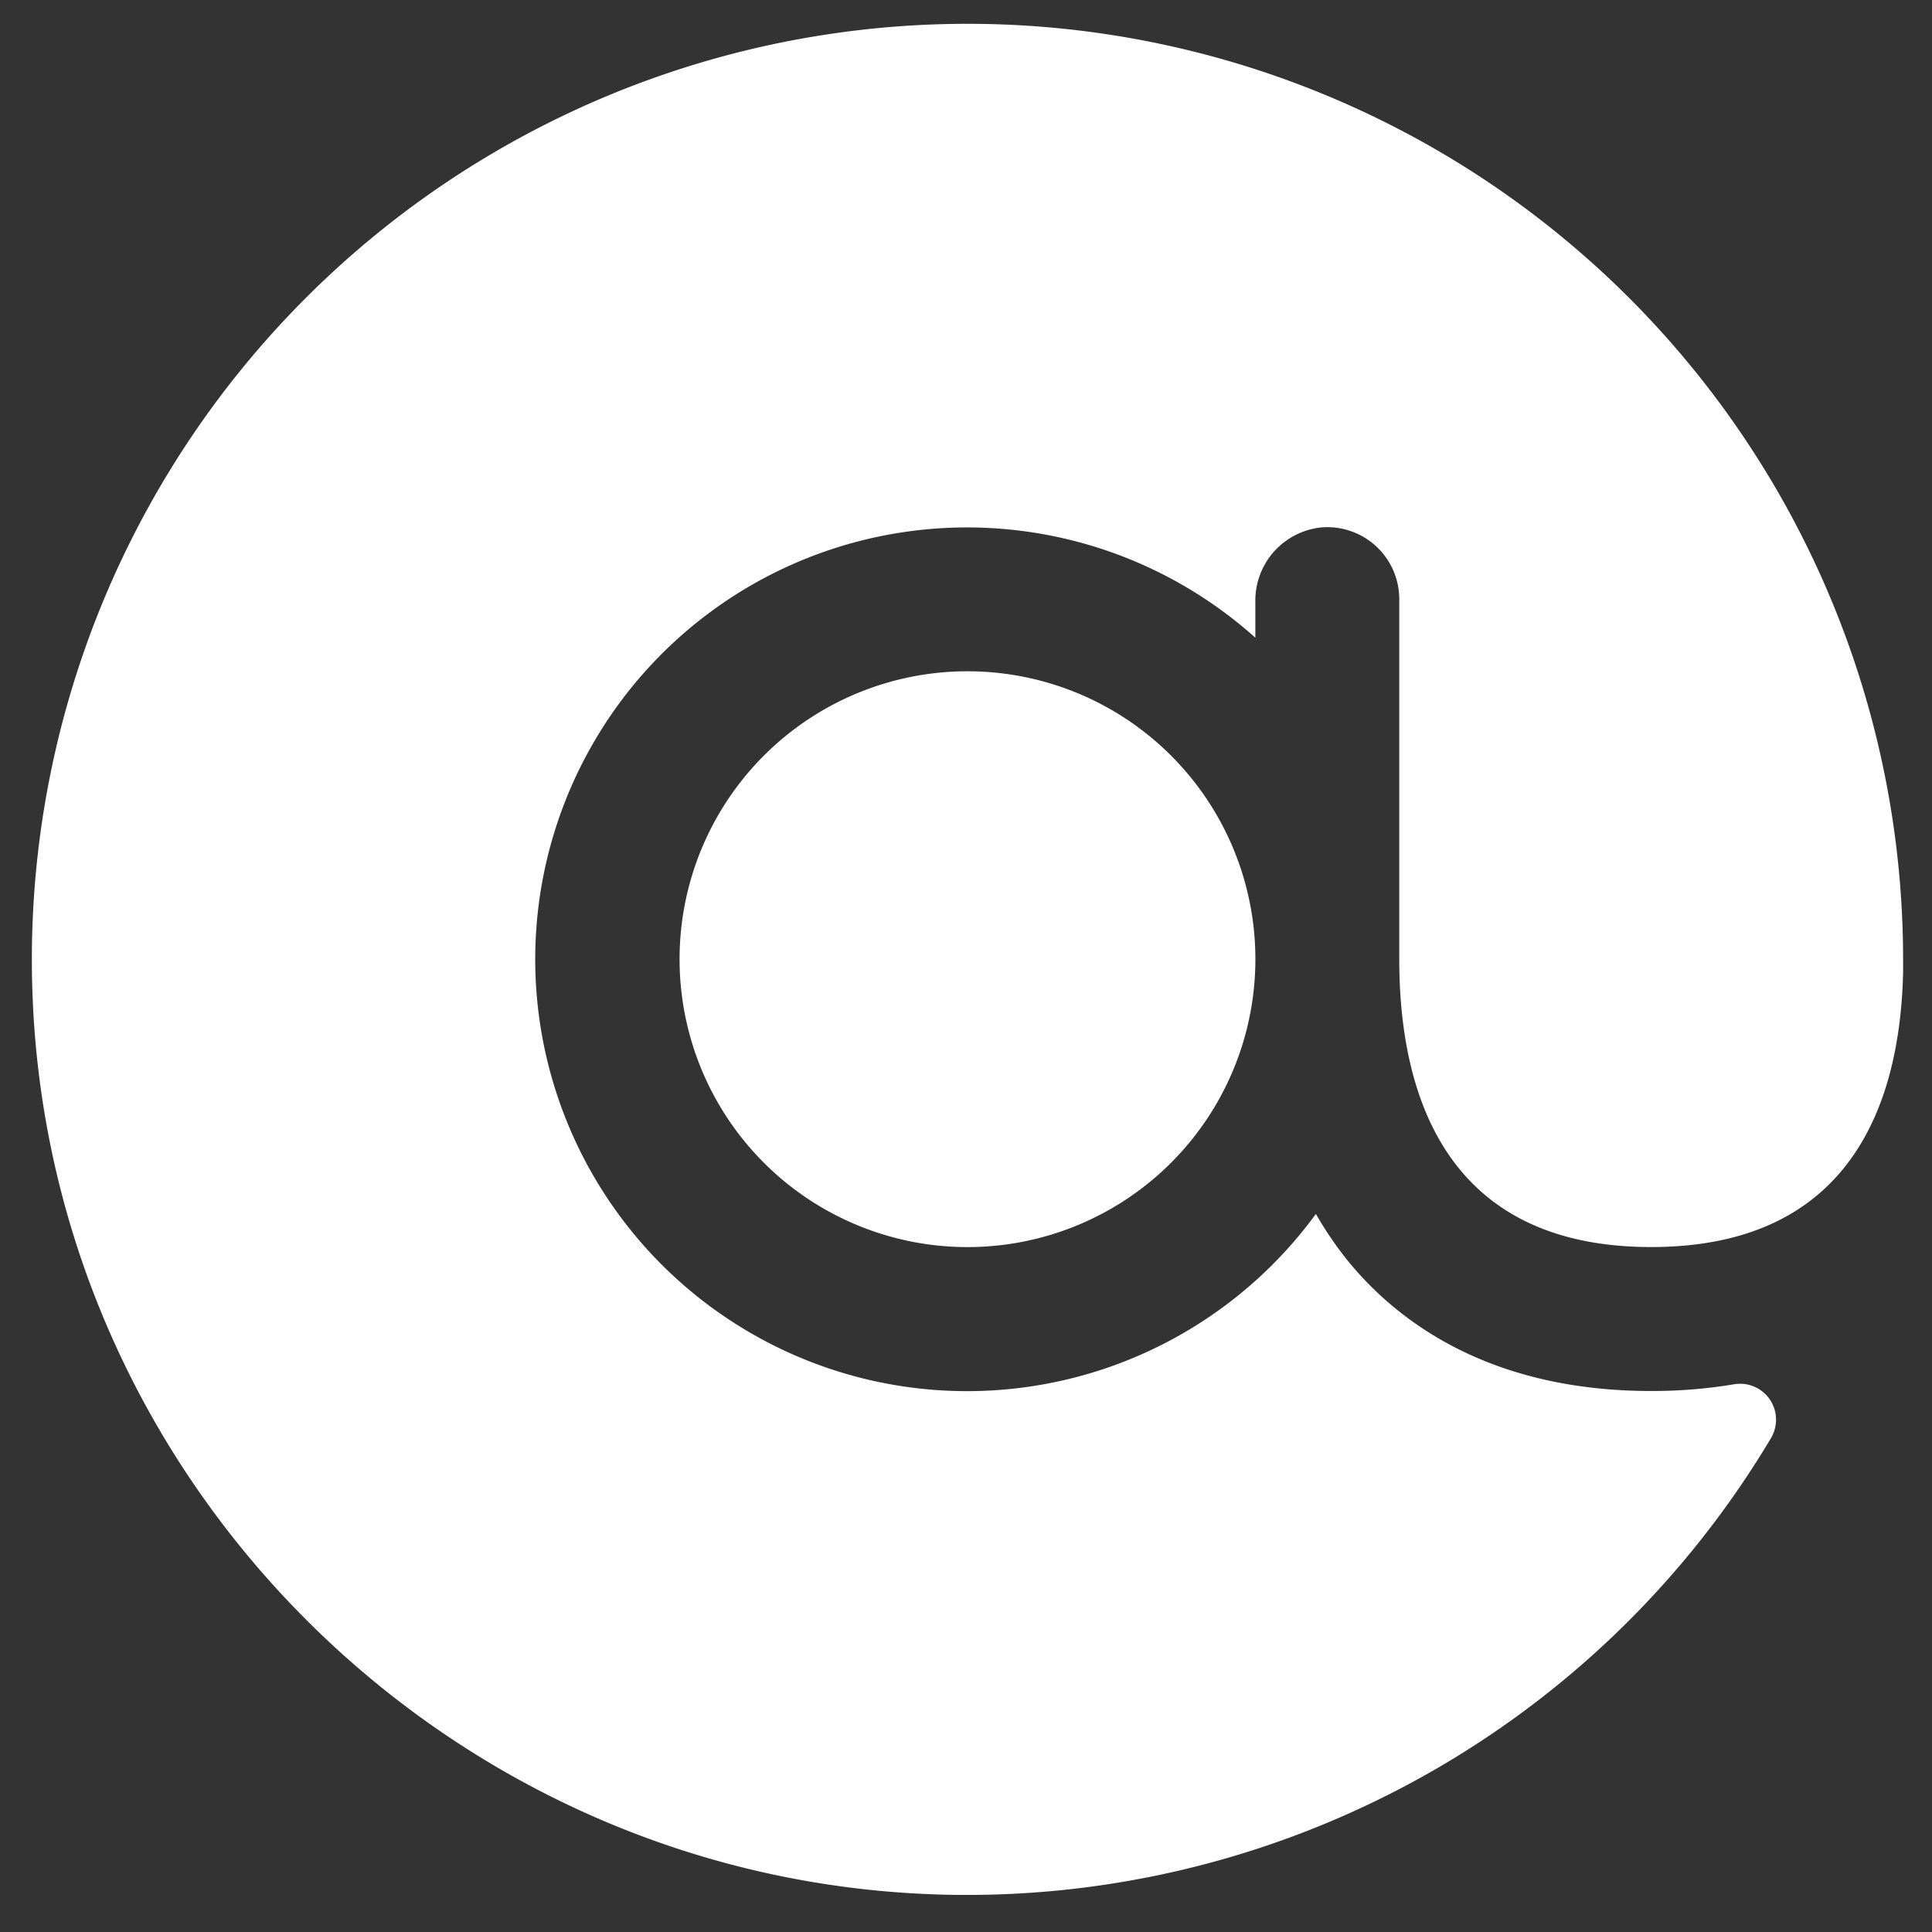
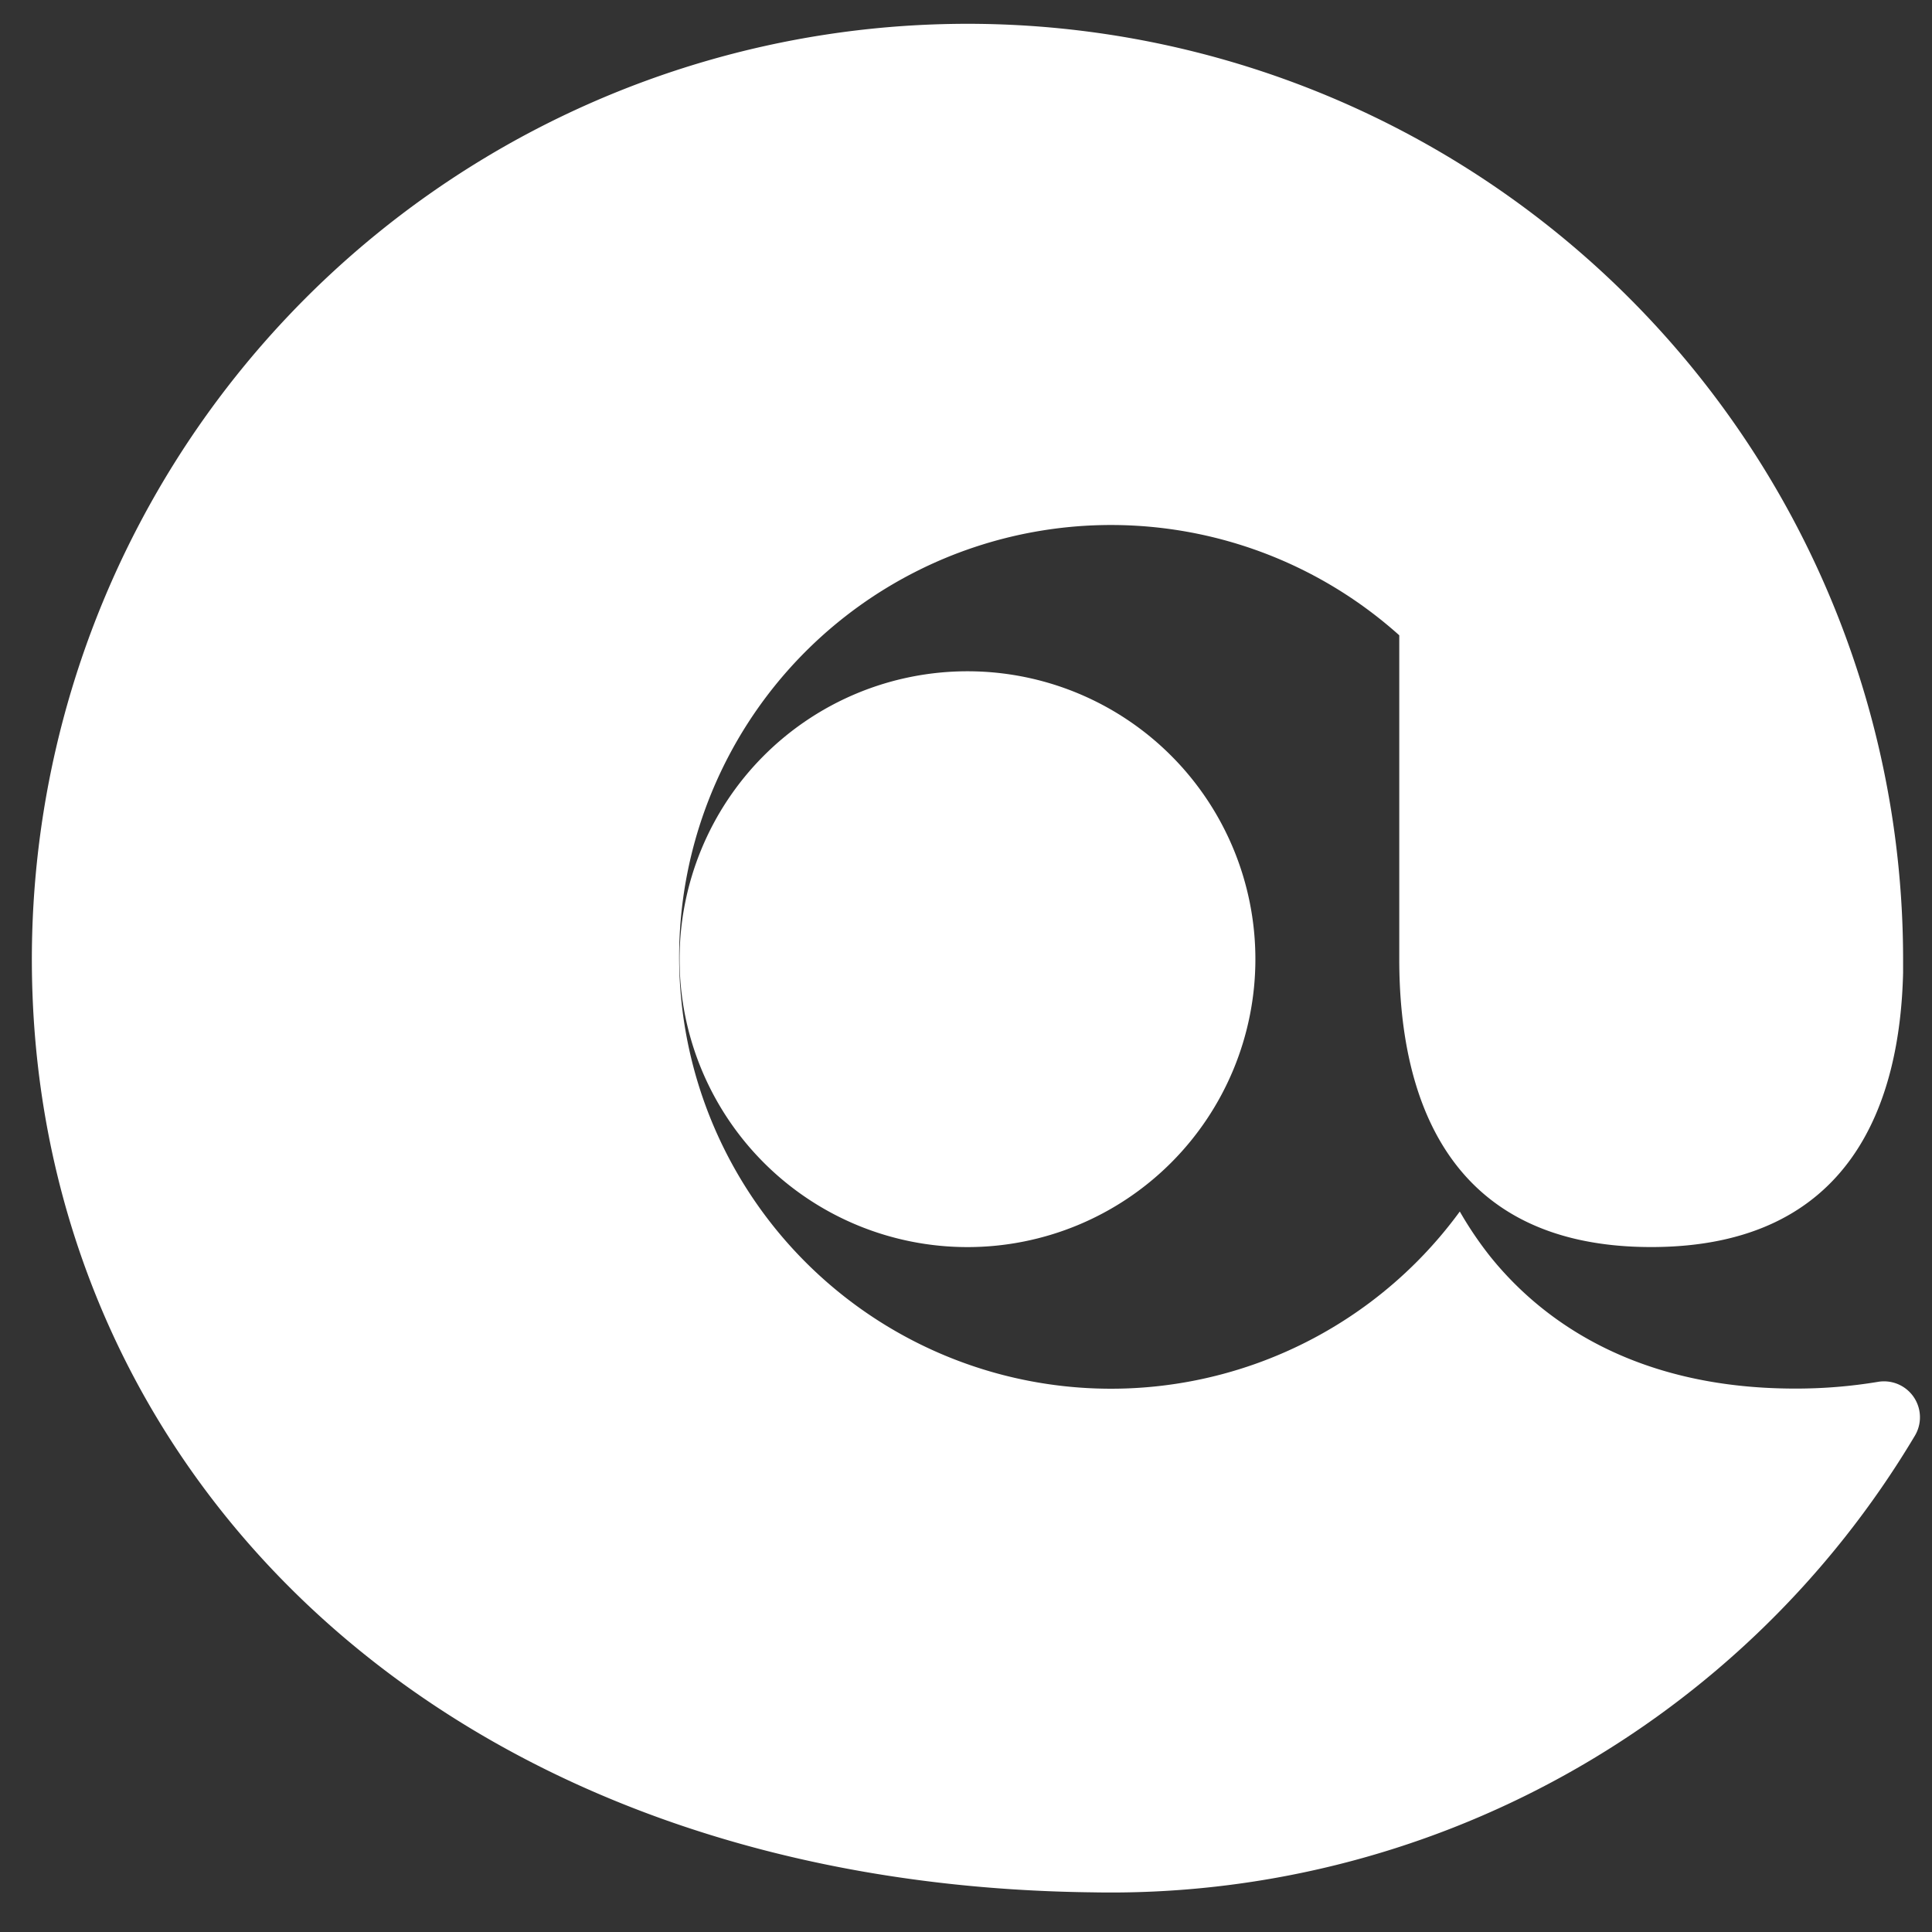
<svg xmlns="http://www.w3.org/2000/svg" width="51" height="51" fill="none">
  <rect width="100%" height="100%" fill="#333333" stroke="none" />
-   <path fill="#fff" d="M50.237 25.32v.36c-.081 3.387-1.337 7.239-6.65 7.239-5.495 0-6.65-4.132-6.65-7.6V15.82a1.9 1.9 0 0 0-2.025-1.9 1.94 1.94 0 0 0-1.774 1.964v.95a11.4 11.4 0 1 0 1.598 15.211c.238.415.506.812.803 1.187 1.275 1.587 3.705 3.487 8.048 3.487a13.17 13.17 0 0 0 2.19-.178.949.949 0 0 1 .971 1.424 24.71 24.71 0 0 1-21.706 12.052C12.033 49.758 1.363 39.297.86 26.295a24.698 24.698 0 1 1 49.377-.976zm-32.298 0a7.6 7.6 0 1 0 15.2 0 7.6 7.6 0 0 0-15.2 0z" />
+   <path fill="#fff" d="M50.237 25.32v.36c-.081 3.387-1.337 7.239-6.65 7.239-5.495 0-6.65-4.132-6.65-7.6V15.82v.95a11.4 11.4 0 1 0 1.598 15.211c.238.415.506.812.803 1.187 1.275 1.587 3.705 3.487 8.048 3.487a13.17 13.17 0 0 0 2.19-.178.949.949 0 0 1 .971 1.424 24.71 24.71 0 0 1-21.706 12.052C12.033 49.758 1.363 39.297.86 26.295a24.698 24.698 0 1 1 49.377-.976zm-32.298 0a7.6 7.6 0 1 0 15.2 0 7.6 7.6 0 0 0-15.2 0z" />
</svg>